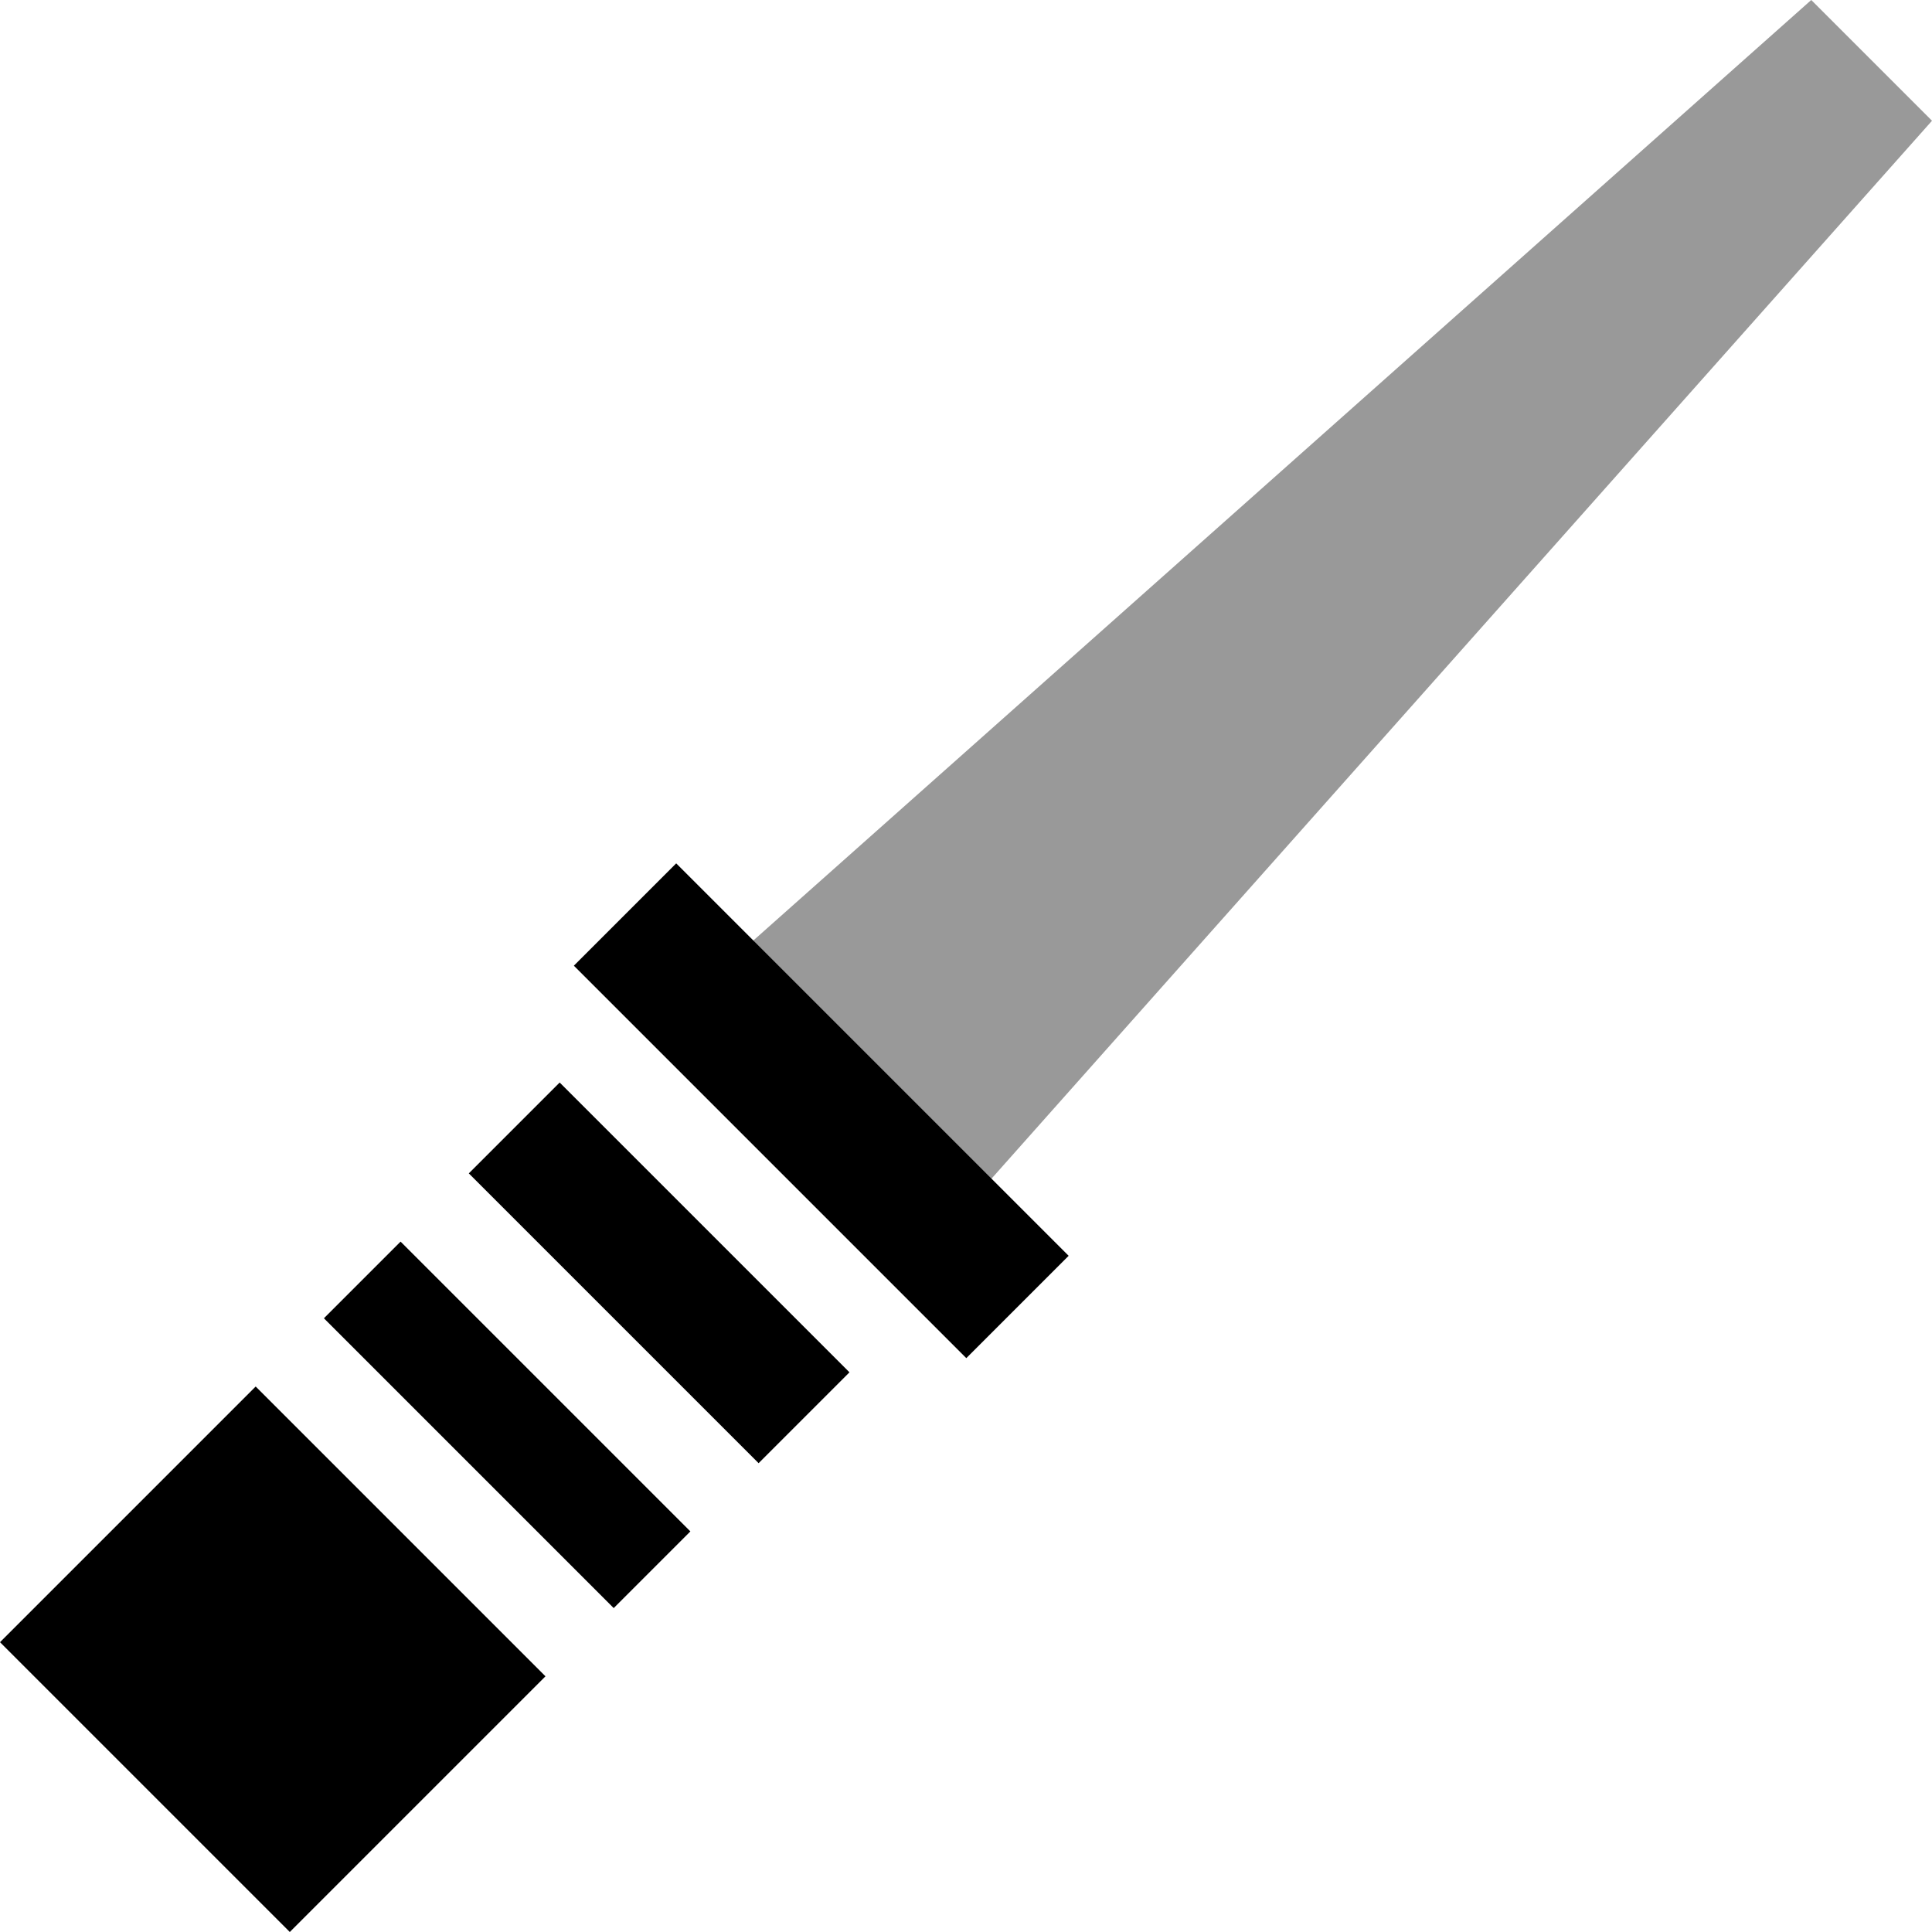
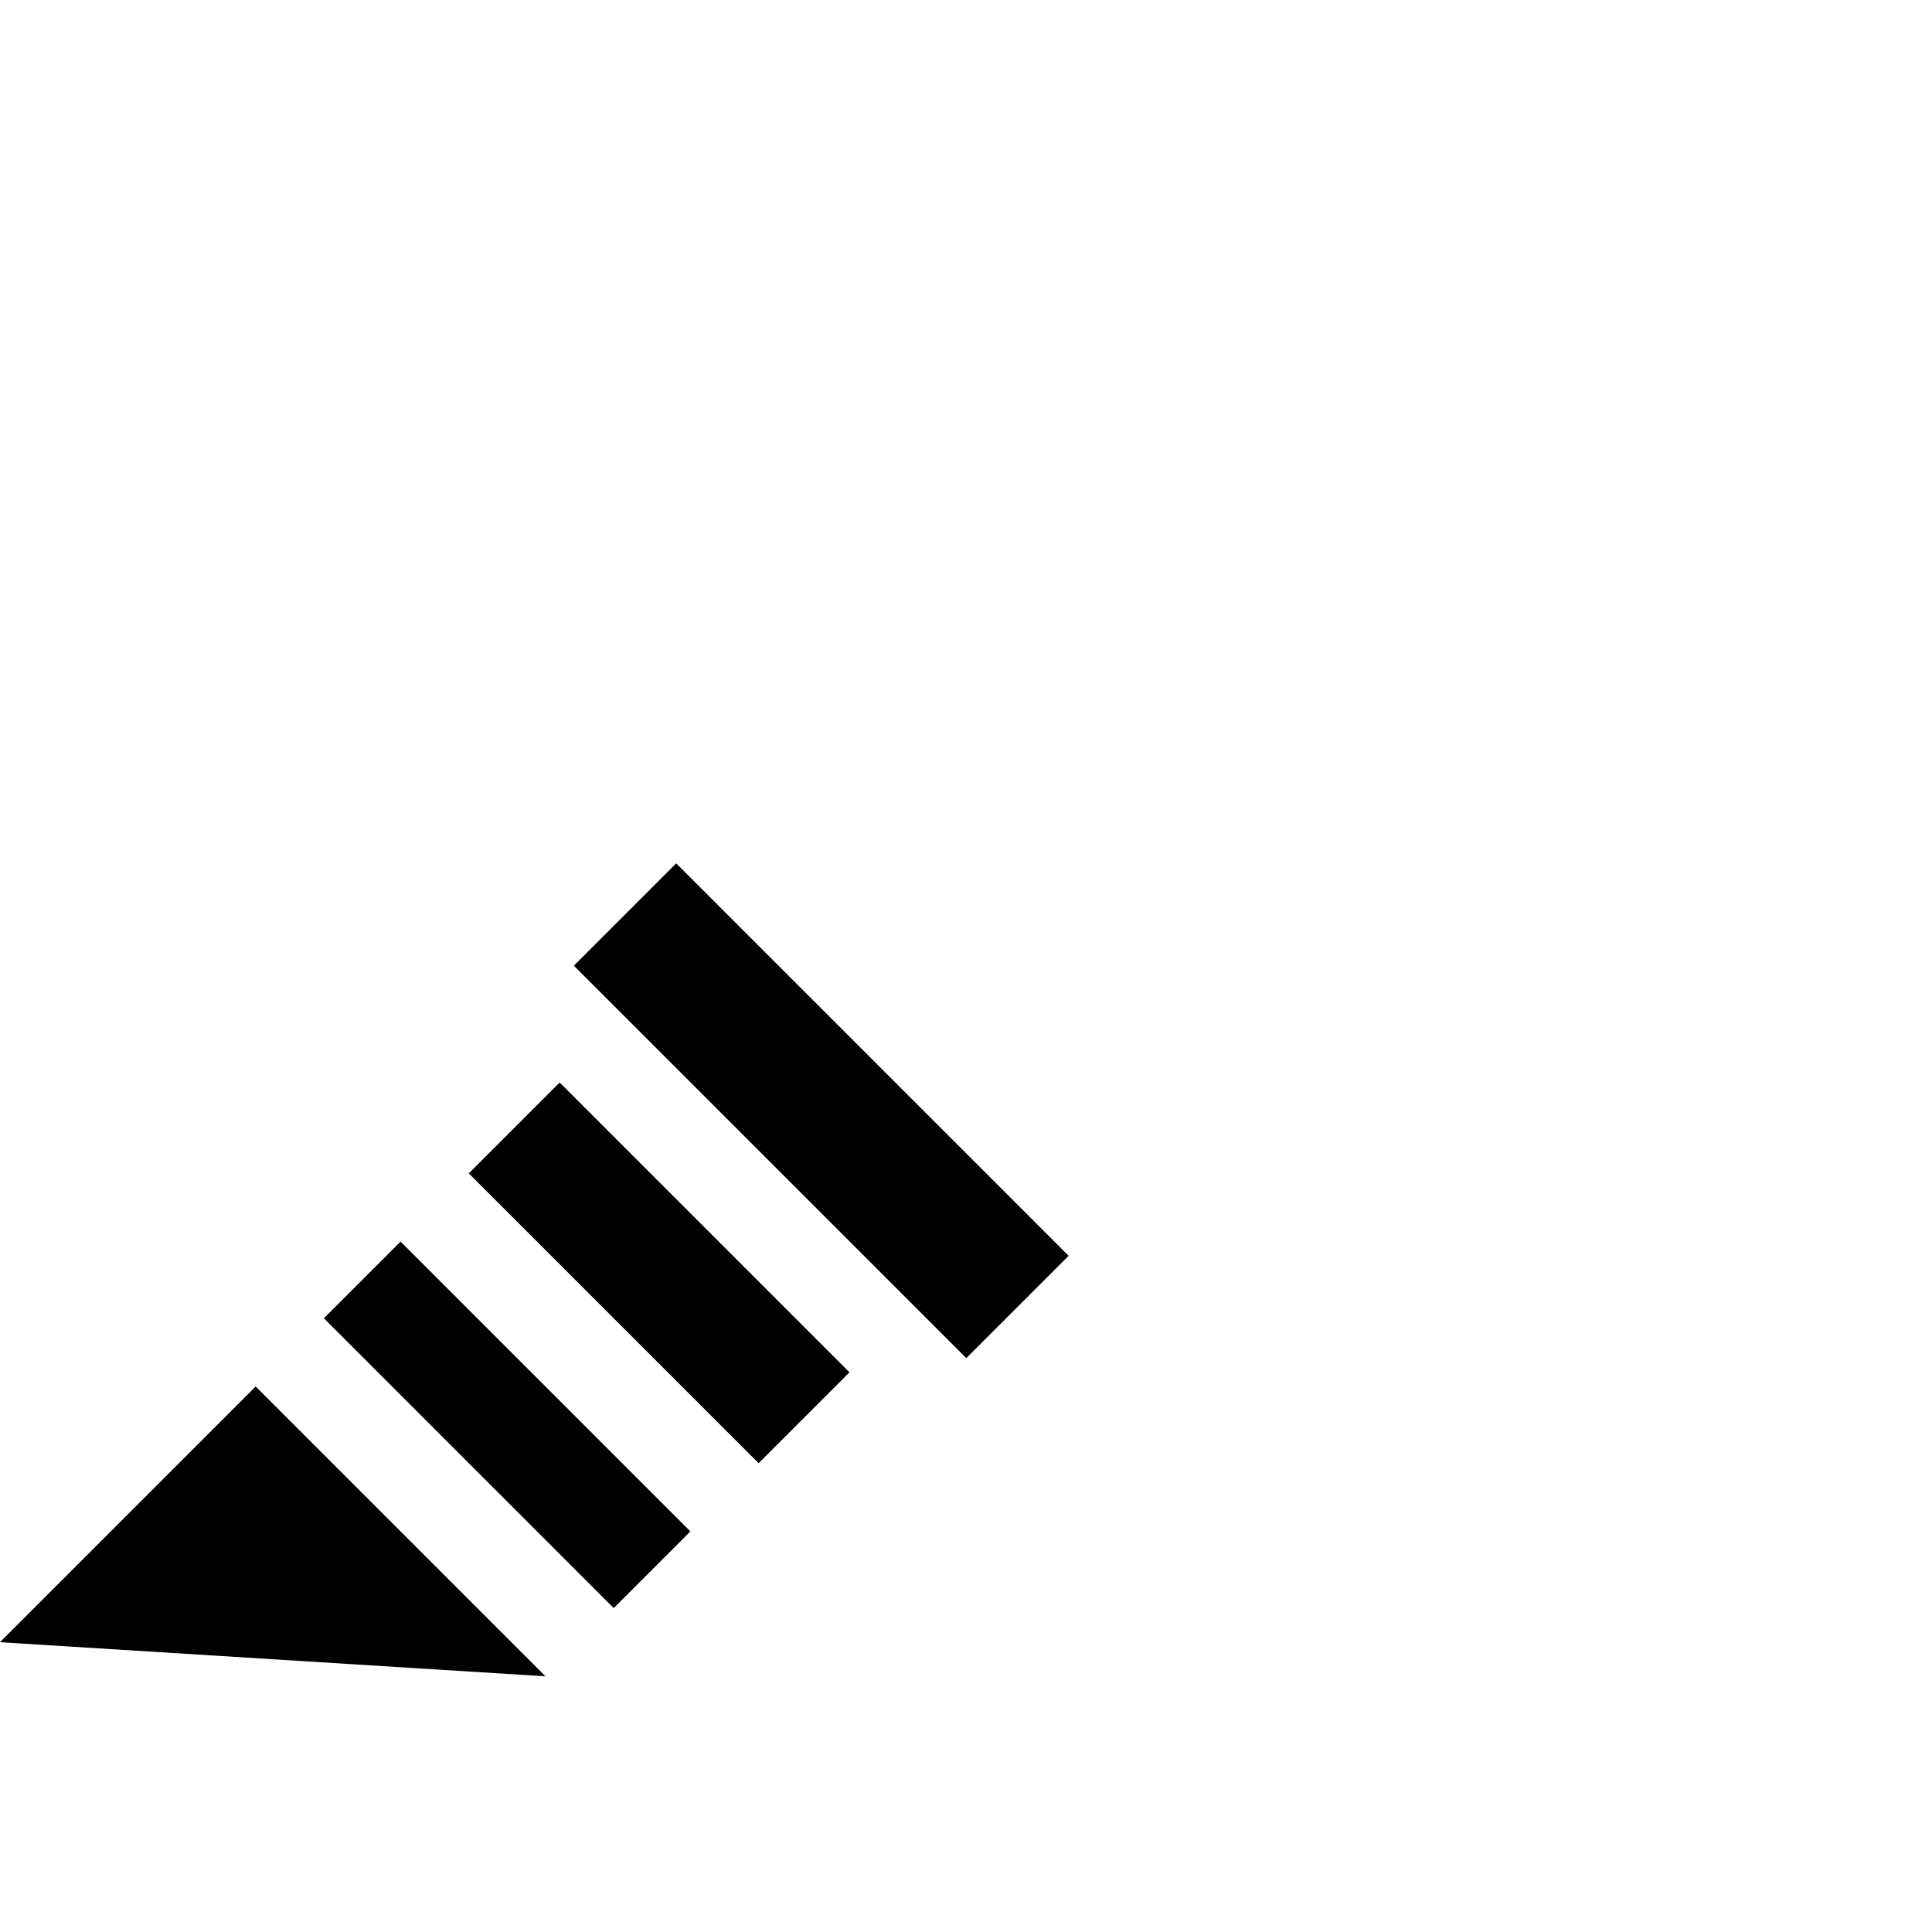
<svg xmlns="http://www.w3.org/2000/svg" viewBox="0 0 640 640">
-   <path opacity=".4" fill="currentColor" d="M249.5 311.6L328.4 390.5L640 40L600 0L249.5 311.6z" />
-   <path fill="currentColor" d="M241 303L354 416L320.1 449.9L303.1 432.9L207.1 336.9L190.1 319.9L224 286L241 303zM251.3 484.7L155.3 388.7L185.4 358.6L281.4 454.6L251.3 484.7zM132.7 411.3L228.7 507.3L203.3 532.7L107.3 436.7L132.7 411.3zM0 544L84.7 459.3L180.7 555.3L96 640L0 544z" />
+   <path fill="currentColor" d="M241 303L354 416L320.1 449.9L303.1 432.9L207.1 336.9L190.1 319.9L224 286L241 303zM251.3 484.7L155.3 388.7L185.4 358.6L281.4 454.6L251.3 484.7zM132.7 411.3L228.7 507.3L203.3 532.7L107.3 436.7L132.7 411.3zM0 544L84.7 459.3L180.7 555.3L0 544z" />
</svg>